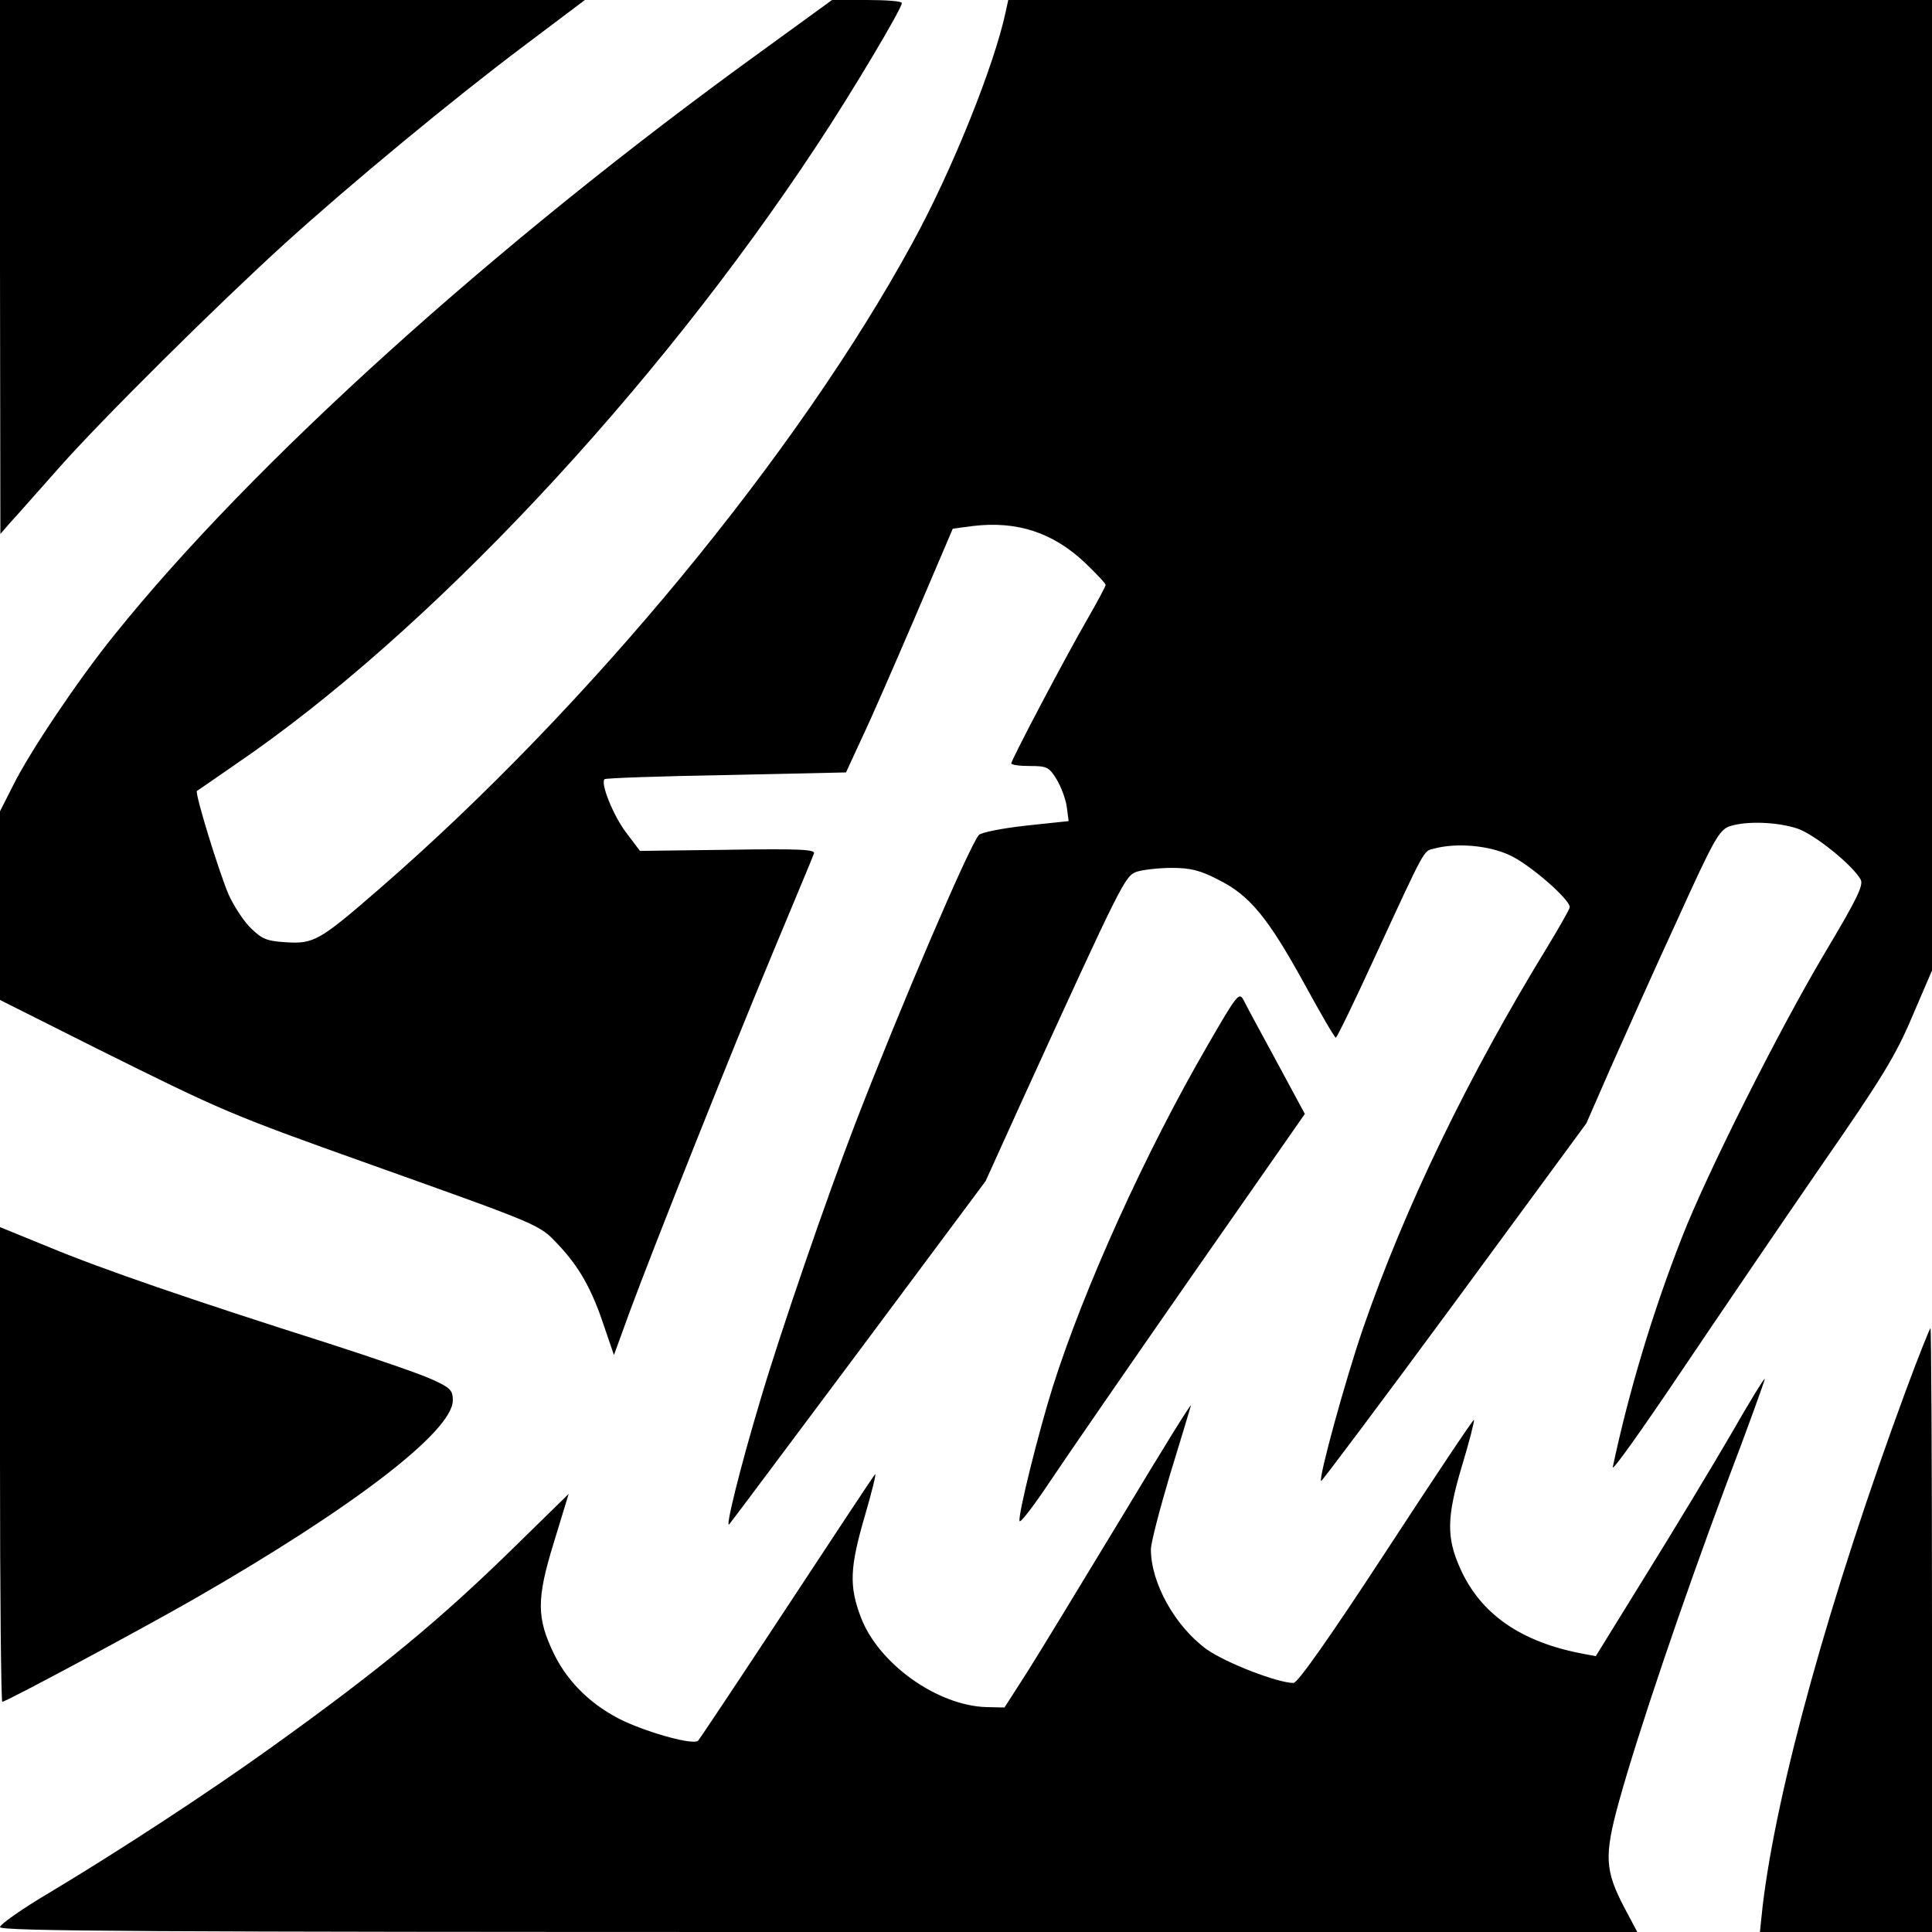
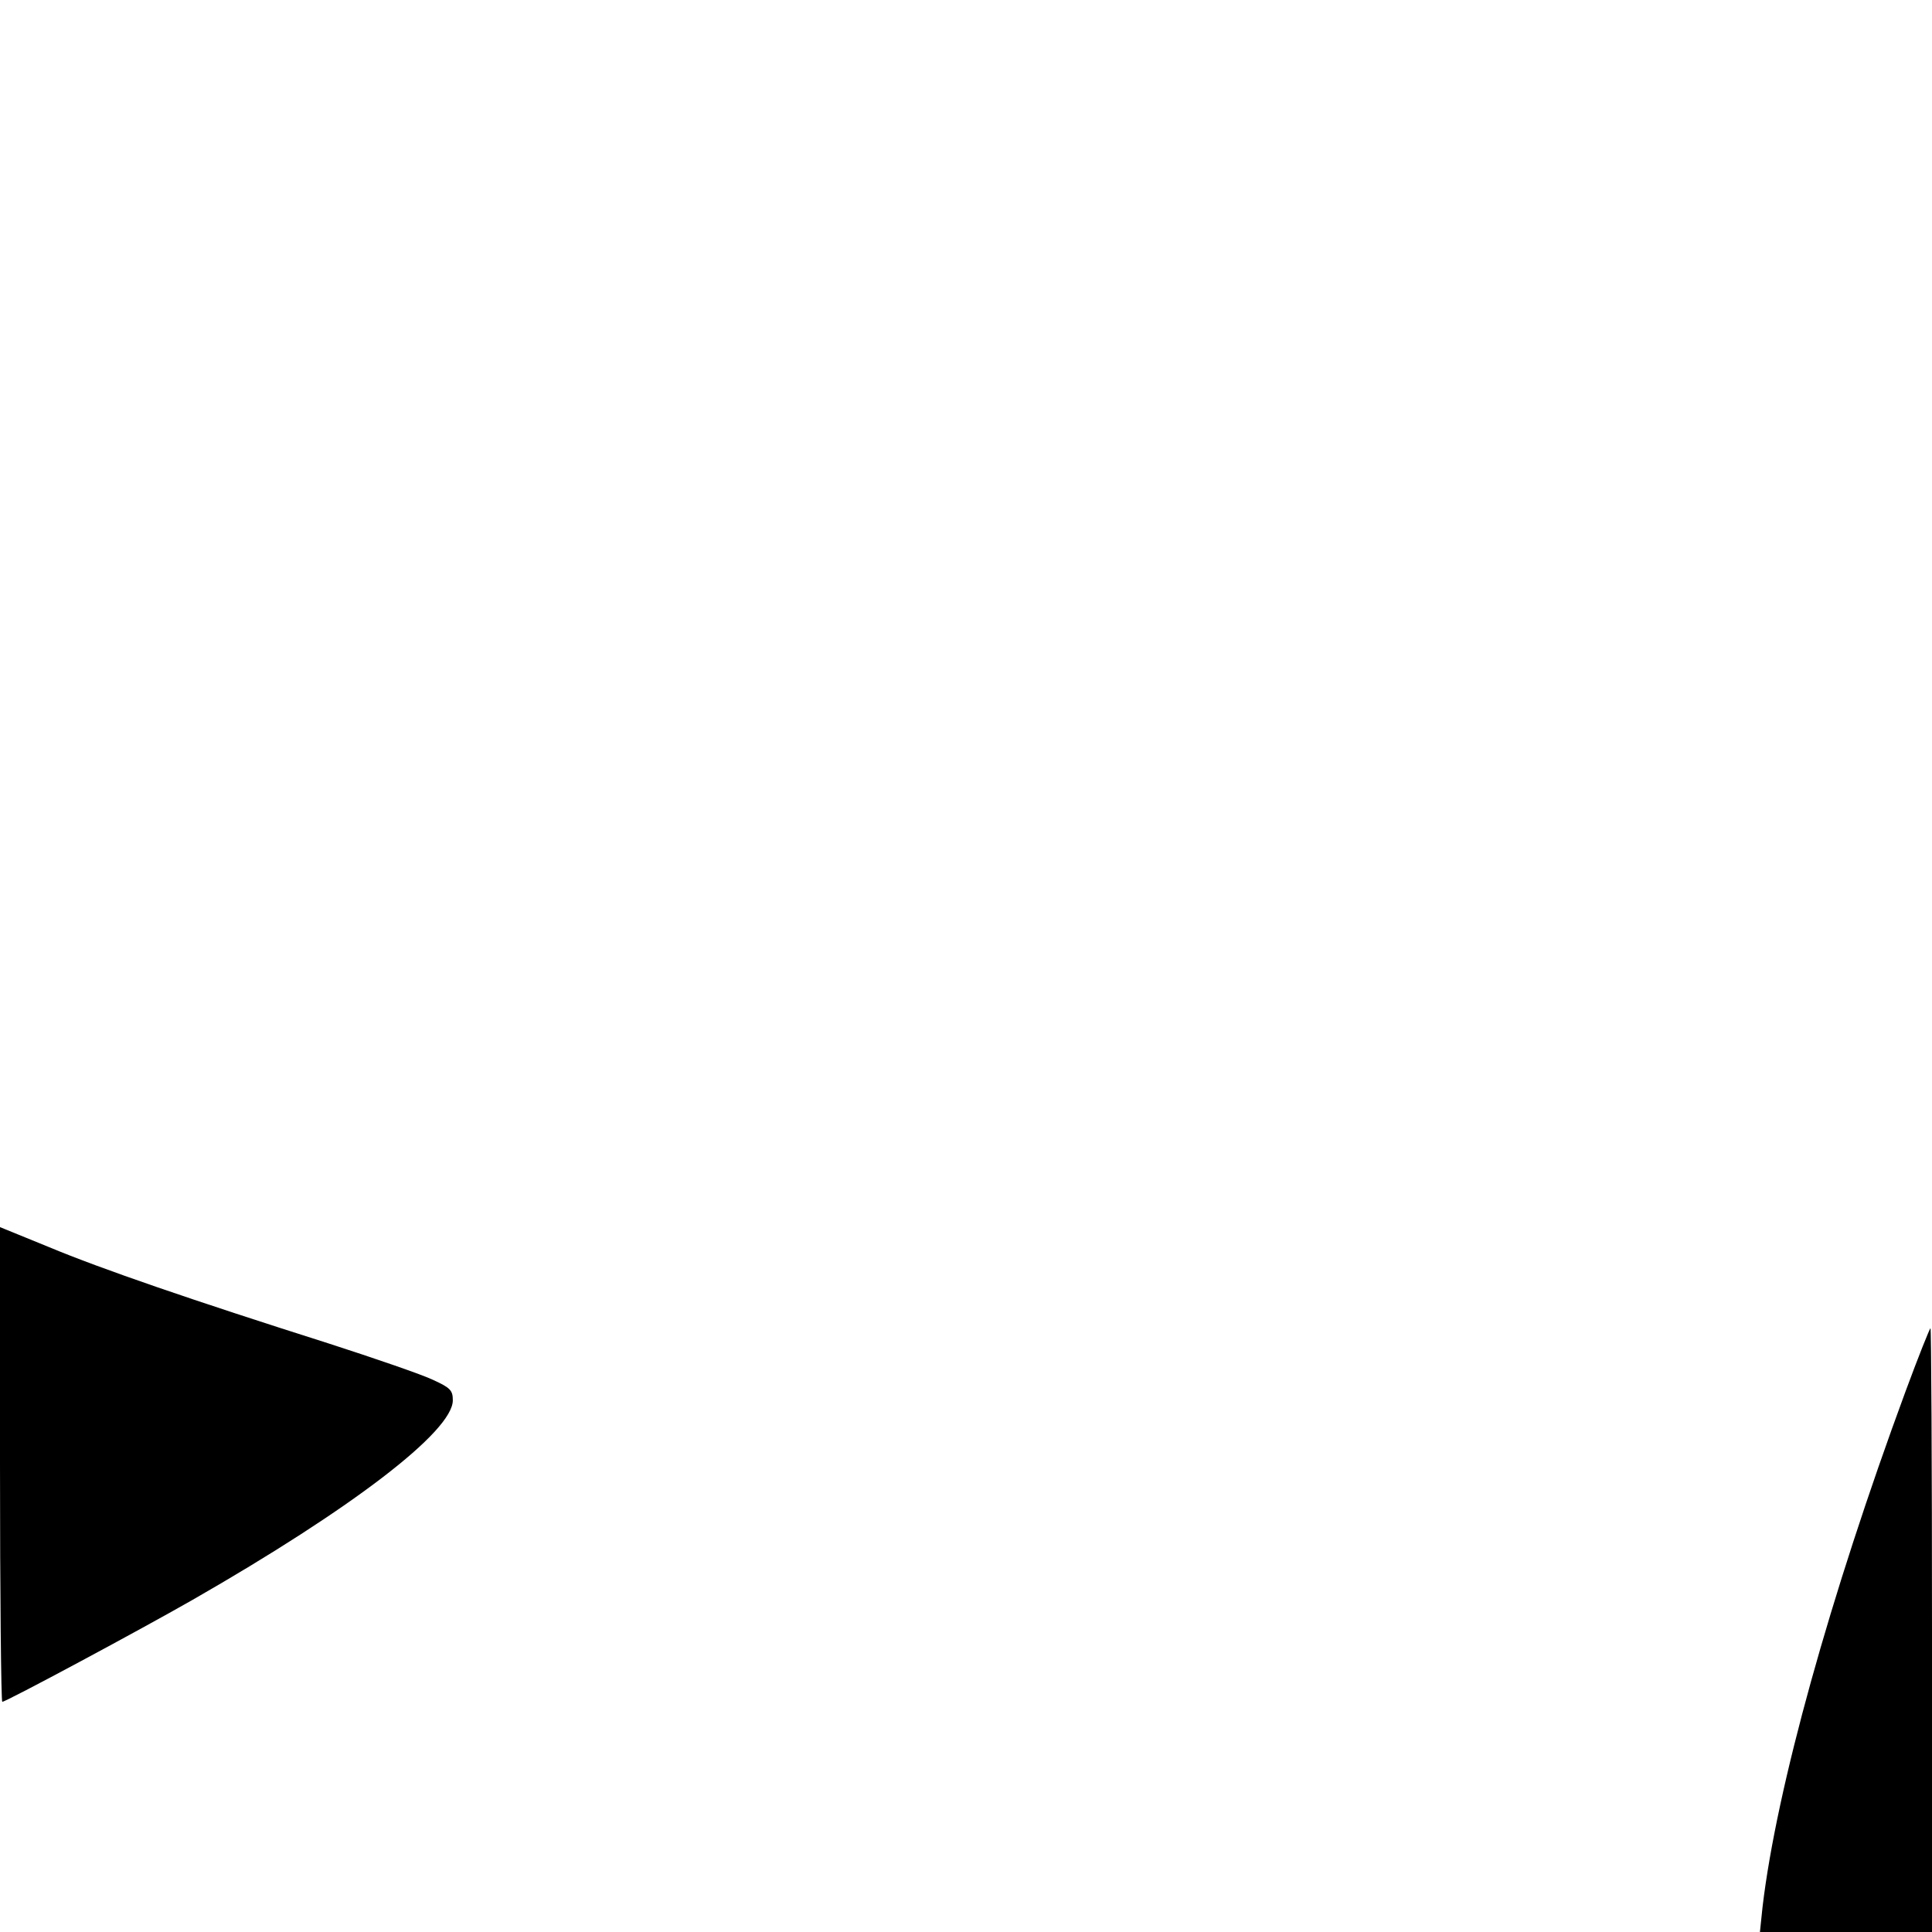
<svg xmlns="http://www.w3.org/2000/svg" version="1.0" width="512pt" height="512pt" viewBox="0 0 512 512" preserveAspectRatio="xMidYMid meet">
  <g transform="translate(0,512) scale(0.1,-0.1)" fill="#000000" stroke="none">
-     <path d="M0 4413 l1 -708 27 31 c15 16 73 82 129 145 115 130 421 433 596 592 175 159 451 387 635 525 l162 122 -775 0 -775 0 0 -707z" />
-     <path d="M2015 4982 c-704 -509 -1348 -1091 -1713 -1546 -93 -115 -223 -308 -267 -397 l-35 -69 0 -250 0 -250 257 -129 c334 -166 349 -173 722 -306 457 -163 450 -160 499 -212 57 -60 90 -119 122 -215 l27 -79 43 118 c63 170 261 668 380 953 56 135 105 251 107 258 5 11 -39 13 -228 10 l-233 -3 -37 49 c-34 45 -68 130 -57 141 2 3 147 8 322 11 l318 7 42 91 c24 50 87 195 142 323 l99 232 53 7 c117 14 212 -17 297 -97 30 -29 55 -55 55 -59 0 -4 -22 -45 -49 -92 -59 -102 -201 -372 -201 -381 0 -4 22 -7 49 -7 46 0 51 -3 71 -35 12 -20 24 -52 27 -73 l5 -38 -113 -12 c-63 -7 -119 -18 -125 -25 -25 -28 -210 -460 -328 -766 -75 -195 -197 -549 -250 -728 -55 -183 -96 -350 -83 -332 7 8 162 216 346 462 l333 447 92 203 c274 600 277 605 309 617 16 5 58 10 92 10 49 0 75 -6 123 -31 83 -41 131 -99 227 -273 44 -81 82 -146 85 -146 3 0 50 97 105 217 134 290 127 277 155 284 59 16 144 9 200 -17 52 -23 160 -117 160 -138 0 -5 -27 -52 -59 -105 -209 -341 -378 -690 -489 -1012 -47 -137 -118 -396 -111 -404 2 -1 161 211 354 473 l349 475 66 151 c37 83 115 258 175 388 97 214 111 238 138 248 44 15 127 12 181 -6 46 -16 146 -97 167 -135 8 -15 -10 -52 -96 -196 -120 -202 -311 -581 -378 -753 -78 -199 -141 -410 -183 -608 -2 -13 78 100 179 250 101 150 269 397 373 548 163 235 198 293 242 397 l52 121 0 1286 0 1286 -1224 0 -1224 0 -7 -32 c-30 -141 -142 -420 -246 -610 -304 -559 -860 -1233 -1413 -1713 -159 -138 -174 -147 -249 -142 -49 3 -62 8 -91 36 -19 18 -46 59 -60 90 -24 55 -91 271 -84 275 2 1 48 33 103 71 508 346 1108 985 1540 1640 92 139 225 362 225 377 0 5 -42 8 -92 8 l-93 0 -190 -138z" />
-     <path d="M3201 2351 c-165 -284 -328 -644 -411 -906 -38 -121 -93 -342 -88 -356 2 -6 38 41 80 104 42 63 211 308 376 545 l300 430 -75 139 c-41 76 -81 149 -87 162 -12 23 -17 17 -95 -118z" />
    <path d="M0 1239 c0 -346 3 -629 6 -629 10 0 366 191 504 270 424 243 690 447 690 529 0 26 -6 33 -52 54 -29 14 -154 57 -278 97 -359 114 -601 197 -740 255 l-130 53 0 -629z" />
    <path d="M5050 1433 c-200 -542 -342 -1053 -379 -1366 l-7 -67 228 0 228 0 0 800 c0 440 -2 800 -4 800 -2 0 -32 -75 -66 -167z" />
-     <path d="M4586 1317 c-49 -84 -149 -250 -223 -369 l-134 -217 -32 6 c-167 31 -274 106 -328 228 -36 81 -35 135 5 269 20 66 34 121 32 123 -2 2 -106 -154 -232 -347 -151 -231 -235 -350 -246 -350 -42 0 -179 53 -230 89 -84 61 -148 176 -148 265 0 17 23 105 50 196 28 91 53 174 56 185 3 11 -79 -122 -183 -295 -105 -173 -217 -358 -250 -410 l-61 -95 -48 1 c-131 4 -287 116 -333 239 -31 82 -29 131 11 268 19 65 31 114 27 110 -4 -4 -109 -163 -234 -353 -125 -190 -231 -349 -235 -353 -11 -12 -123 18 -197 52 -82 39 -146 100 -184 176 -47 97 -48 146 -1 298 l39 128 -141 -138 c-200 -196 -356 -325 -646 -533 -167 -120 -404 -275 -591 -387 -71 -42 -129 -83 -129 -90 0 -11 389 -13 2169 -13 l2170 0 -34 64 c-52 99 -54 138 -15 280 49 178 167 527 285 843 58 152 103 278 102 279 -2 2 -43 -65 -91 -149z" />
  </g>
</svg>